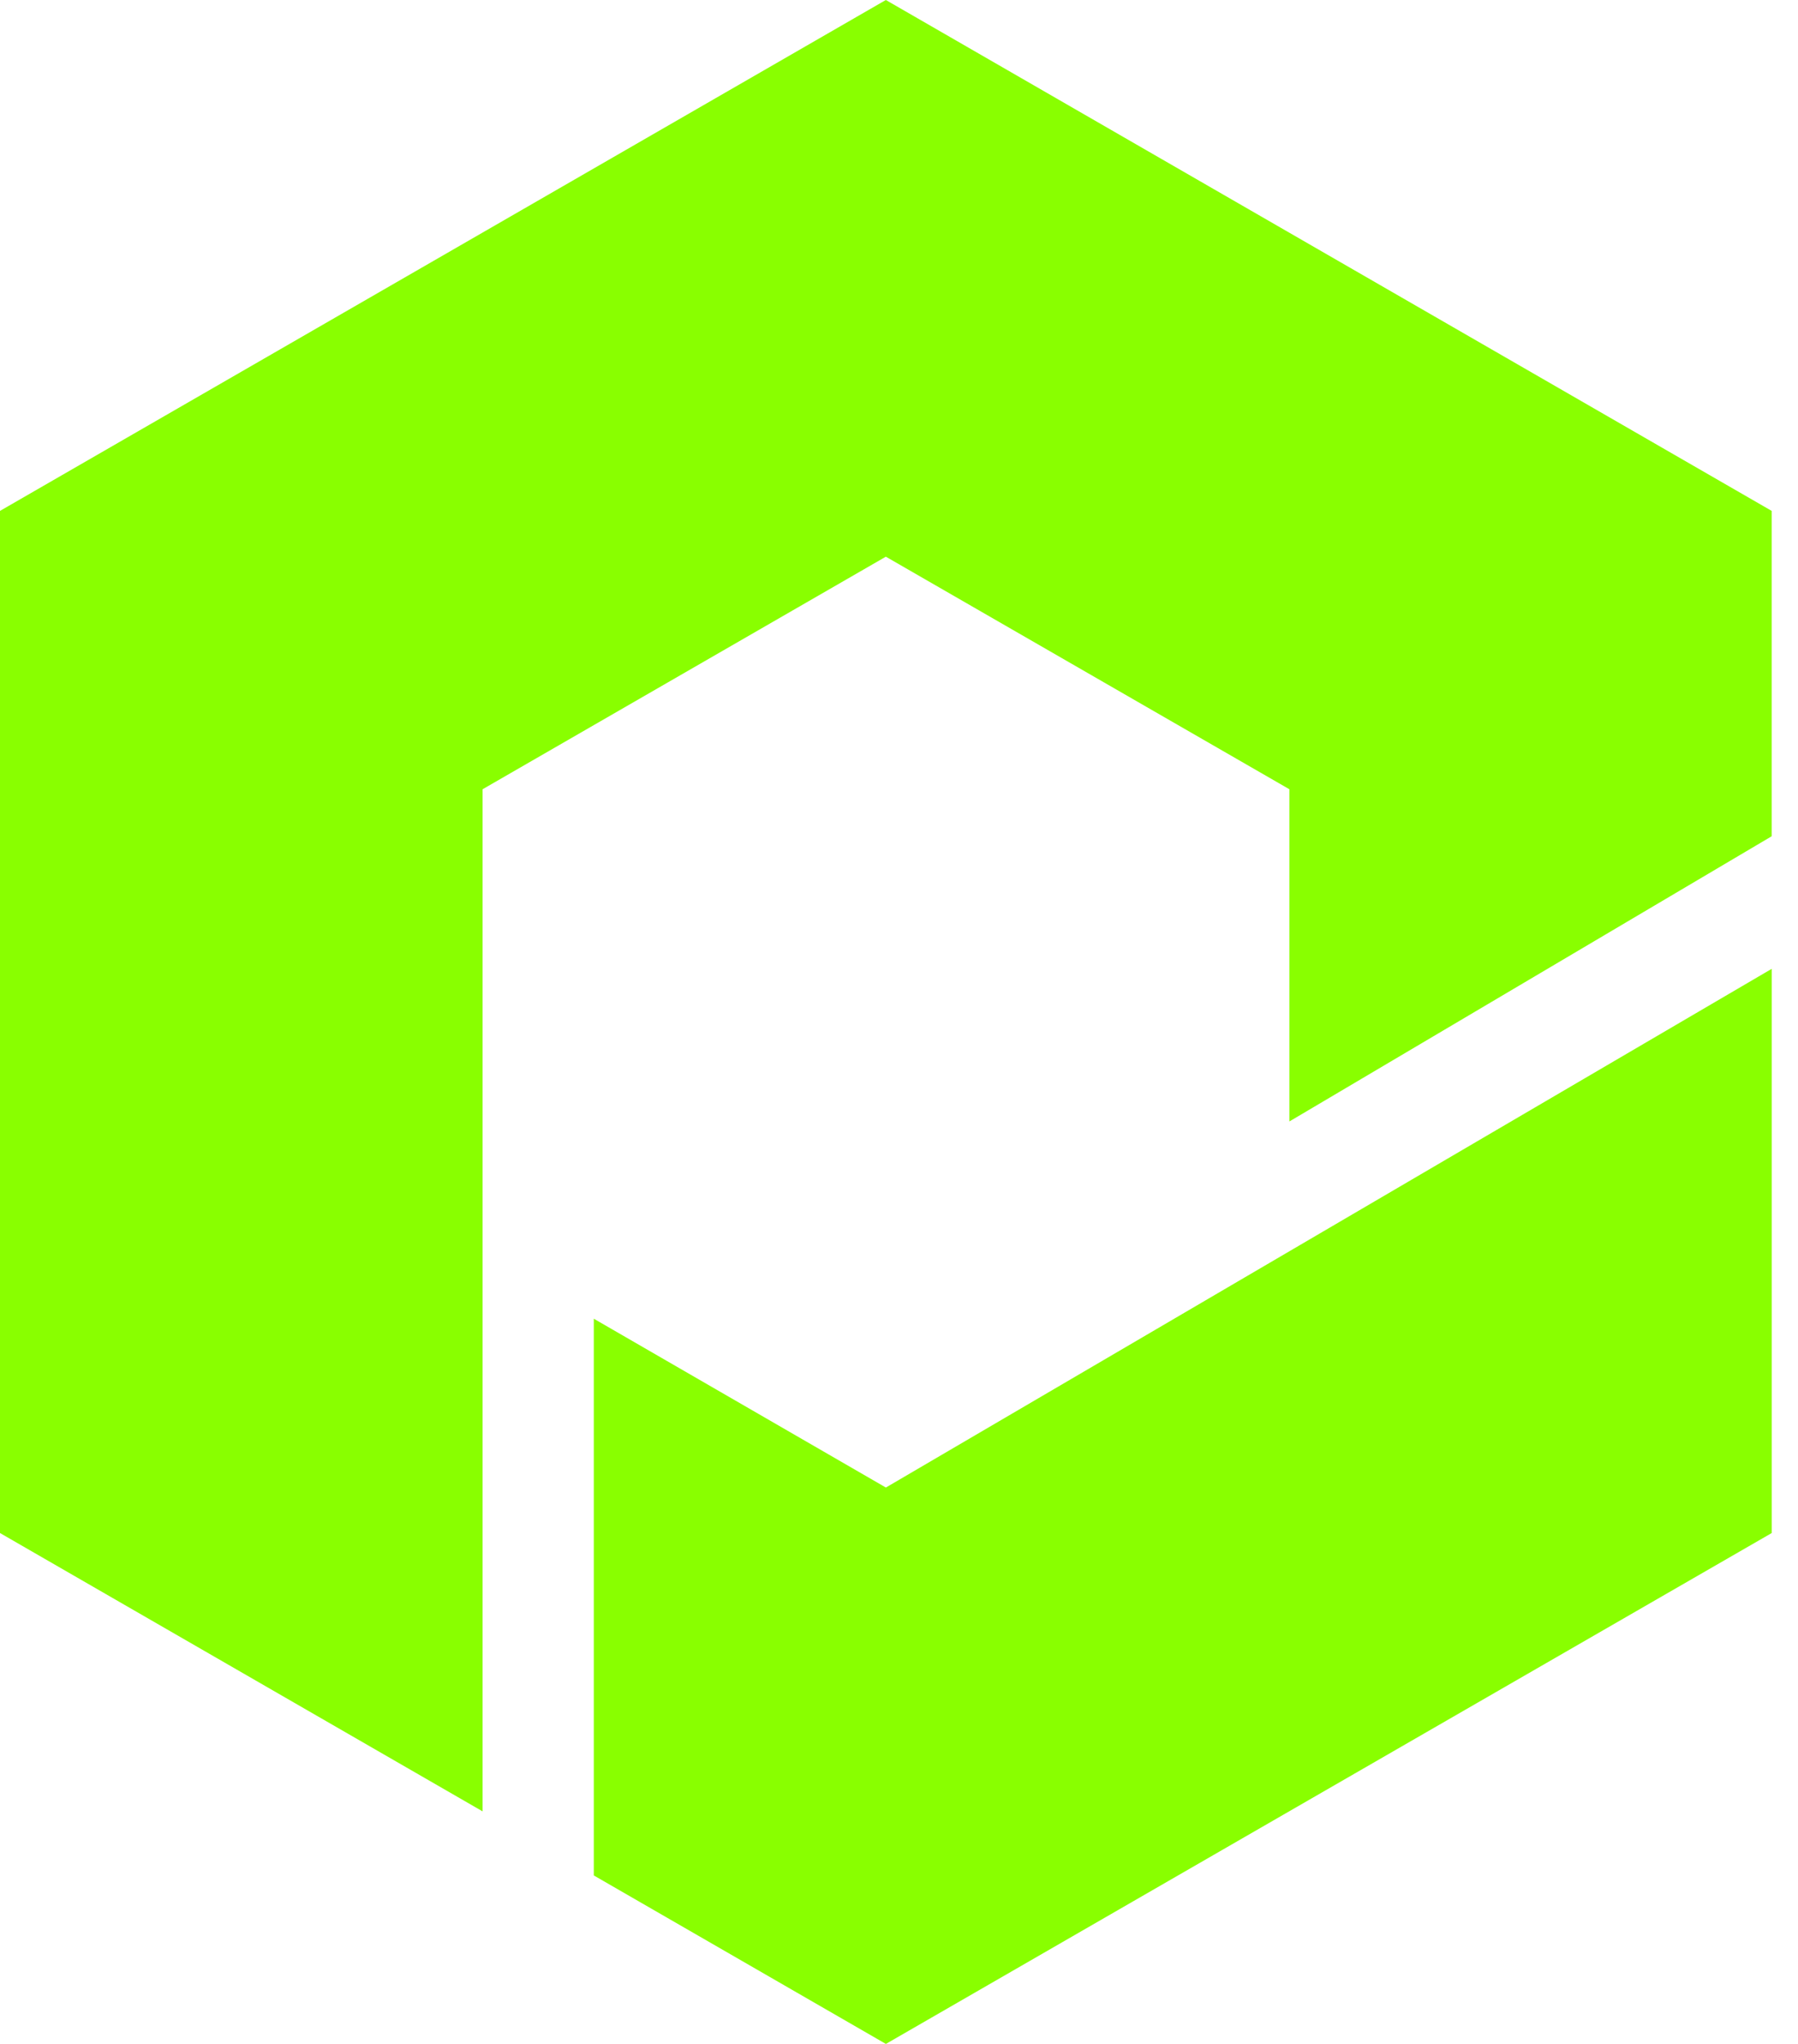
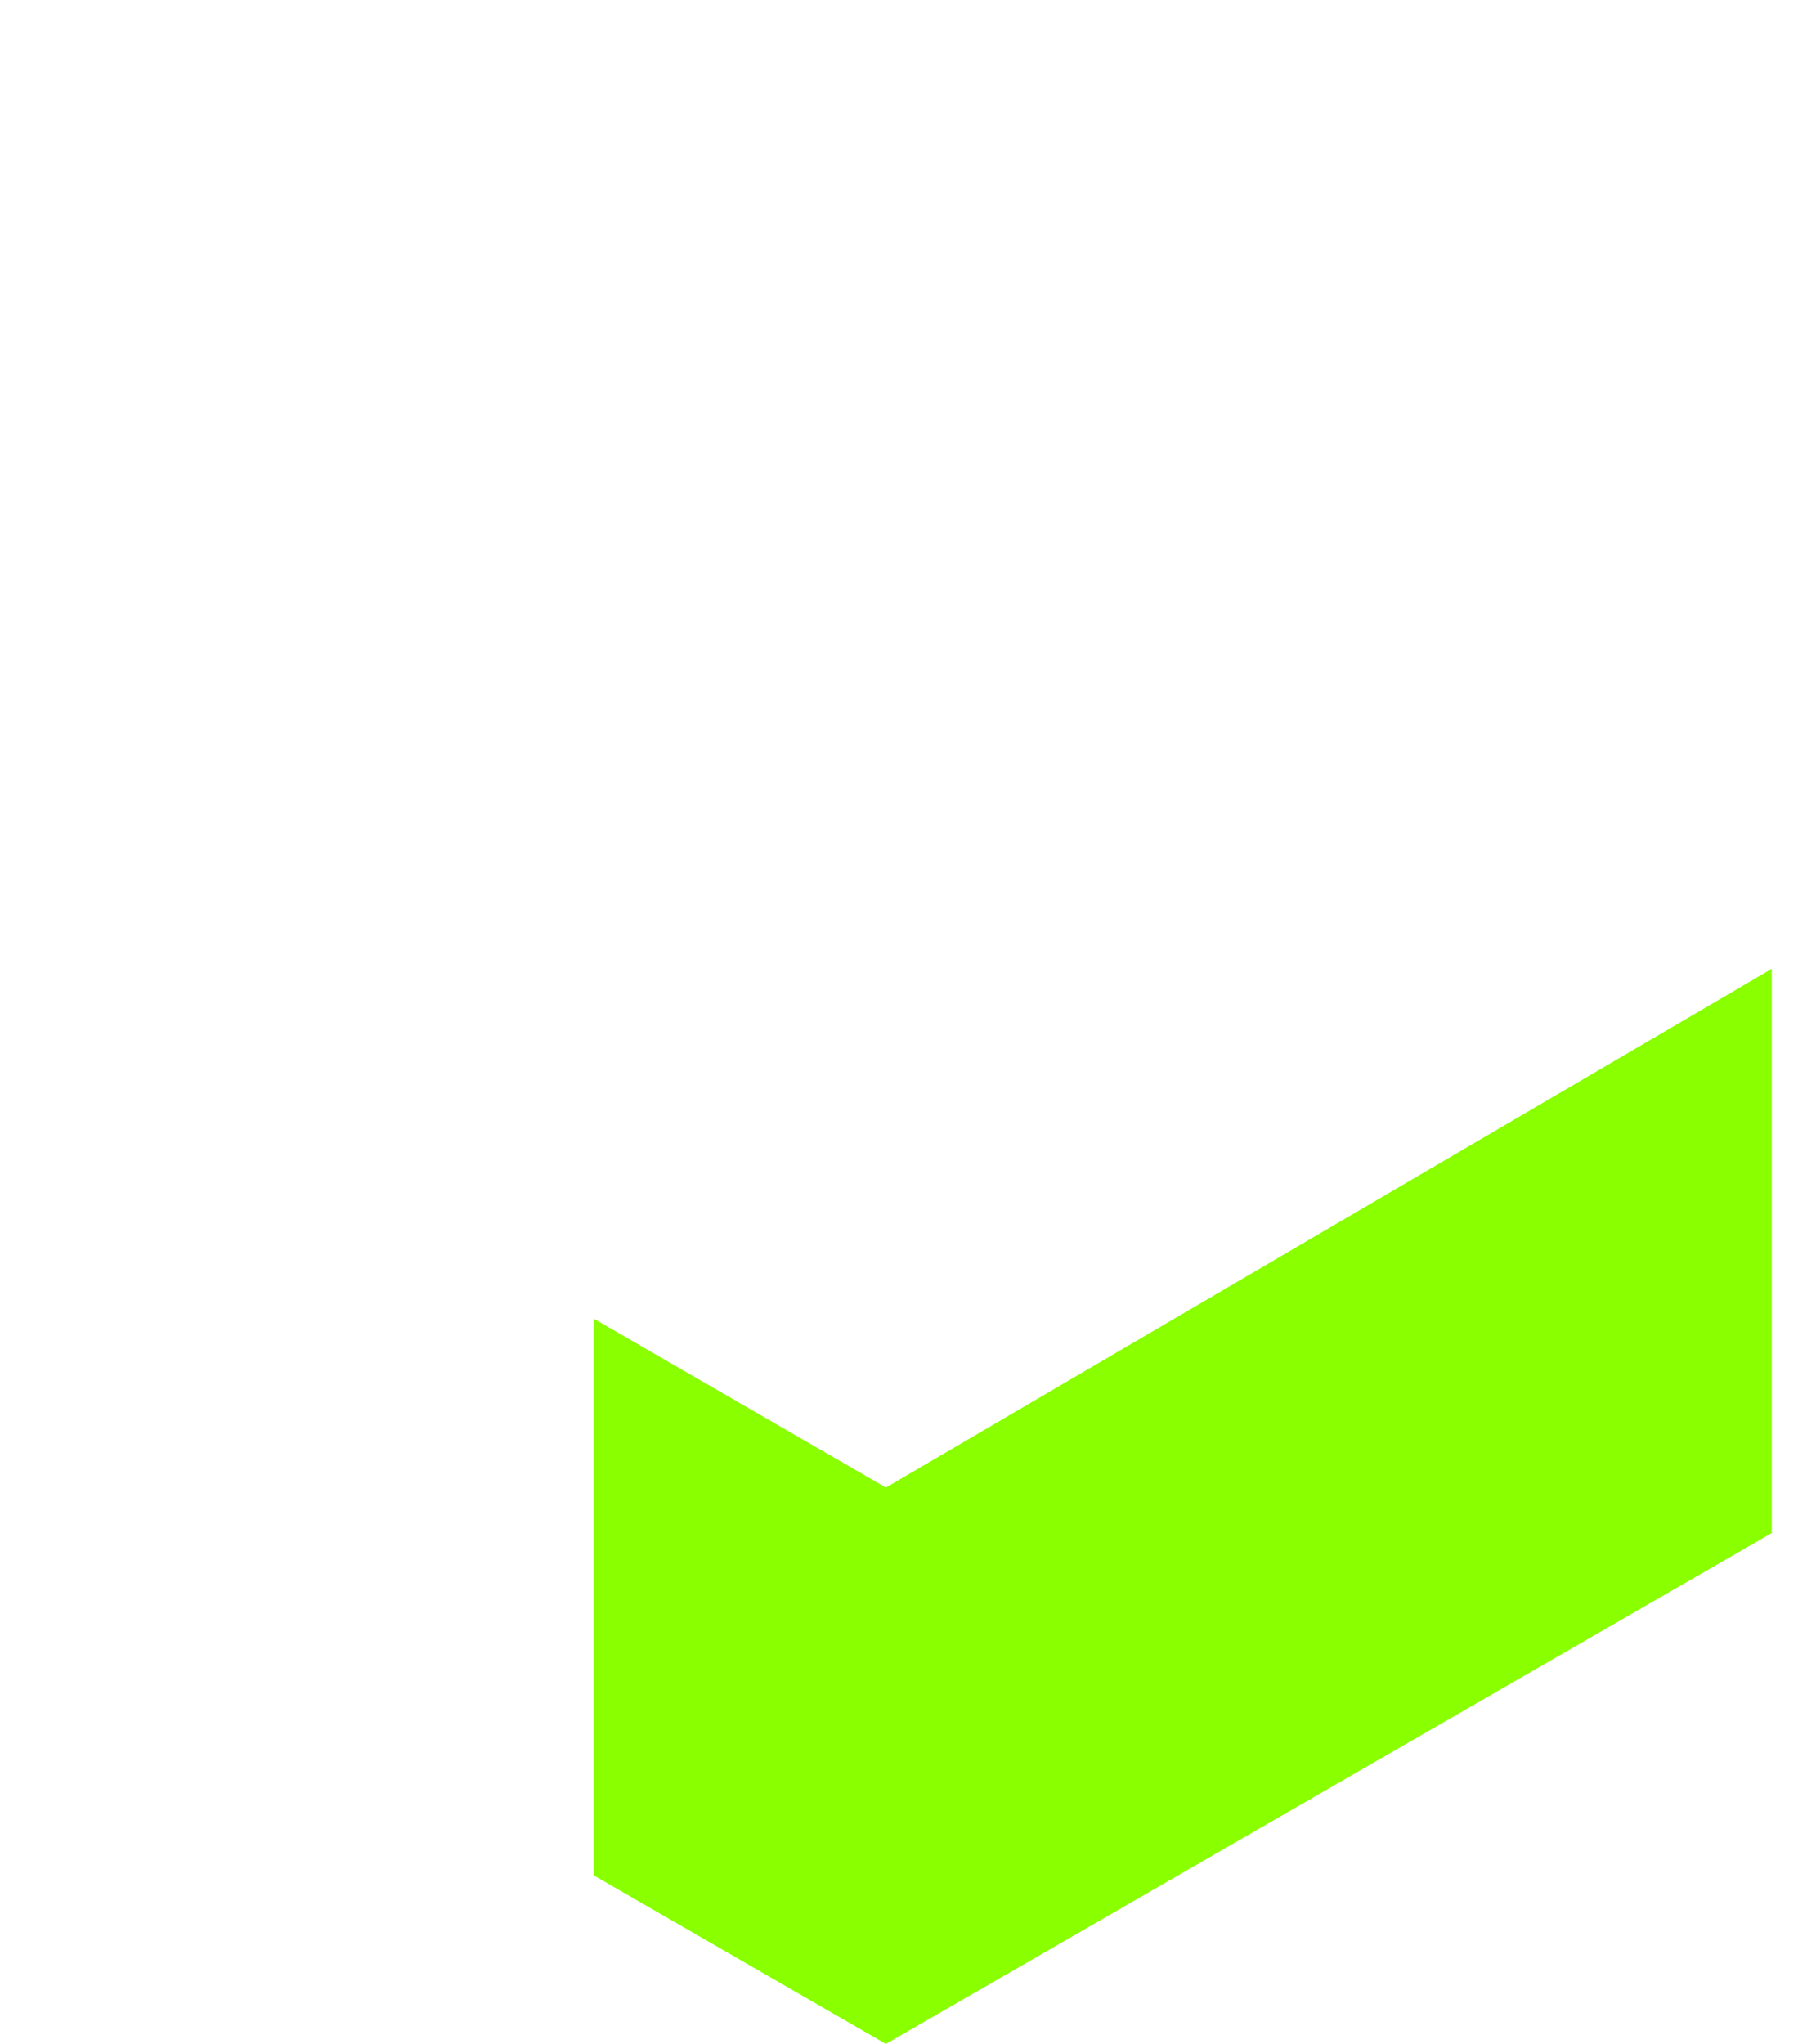
<svg xmlns="http://www.w3.org/2000/svg" width="44" height="50" viewBox="0 0 44 50" fill="none">
  <path fill-rule="evenodd" clip-rule="evenodd" d="M21.679 36.389L43.357 23.7V37.502L21.679 50L14.531 45.878V32.259L21.679 36.389Z" fill="#89FF00" />
-   <path fill-rule="evenodd" clip-rule="evenodd" d="M43.356 20.457V12.498L21.678 0L0 12.498V37.502L11.81 44.311V19.307L21.678 13.618L31.553 19.307V27.434L43.356 20.457Z" fill="#89FF00" />
</svg>